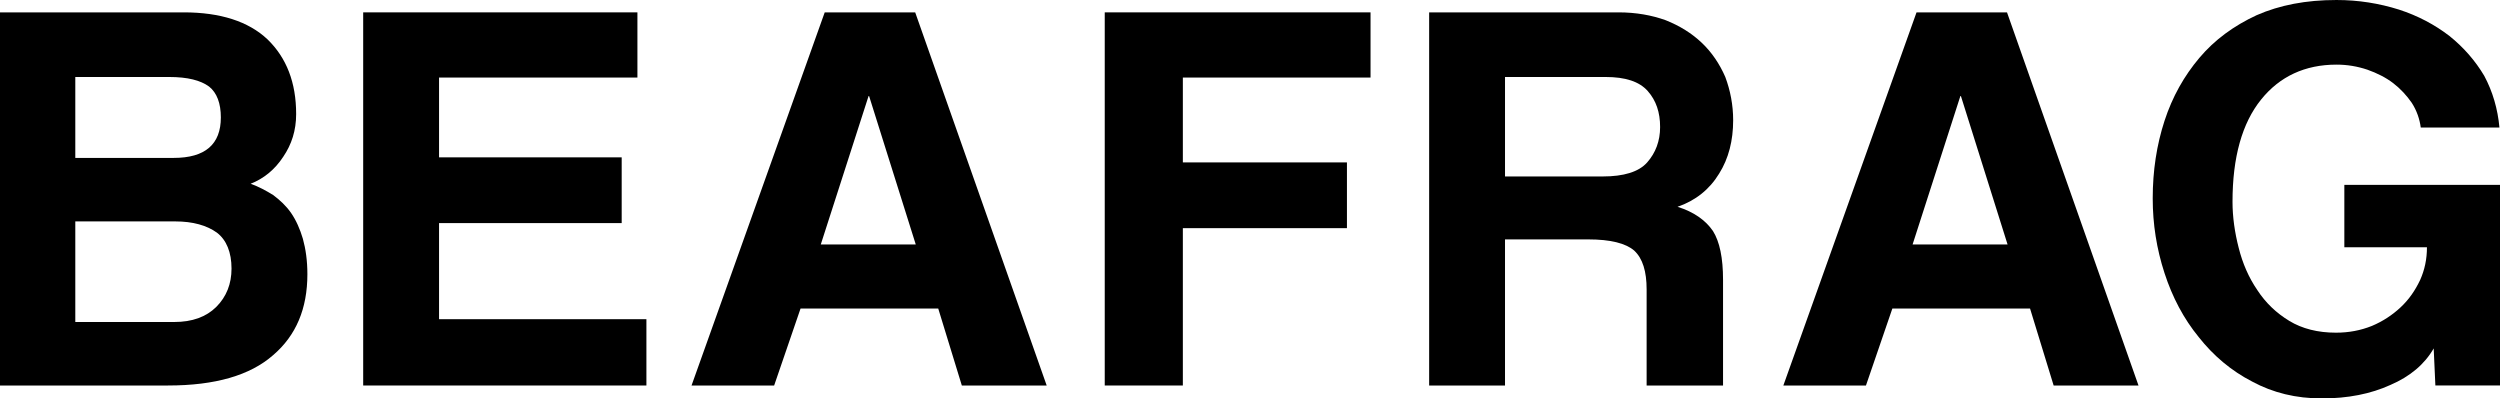
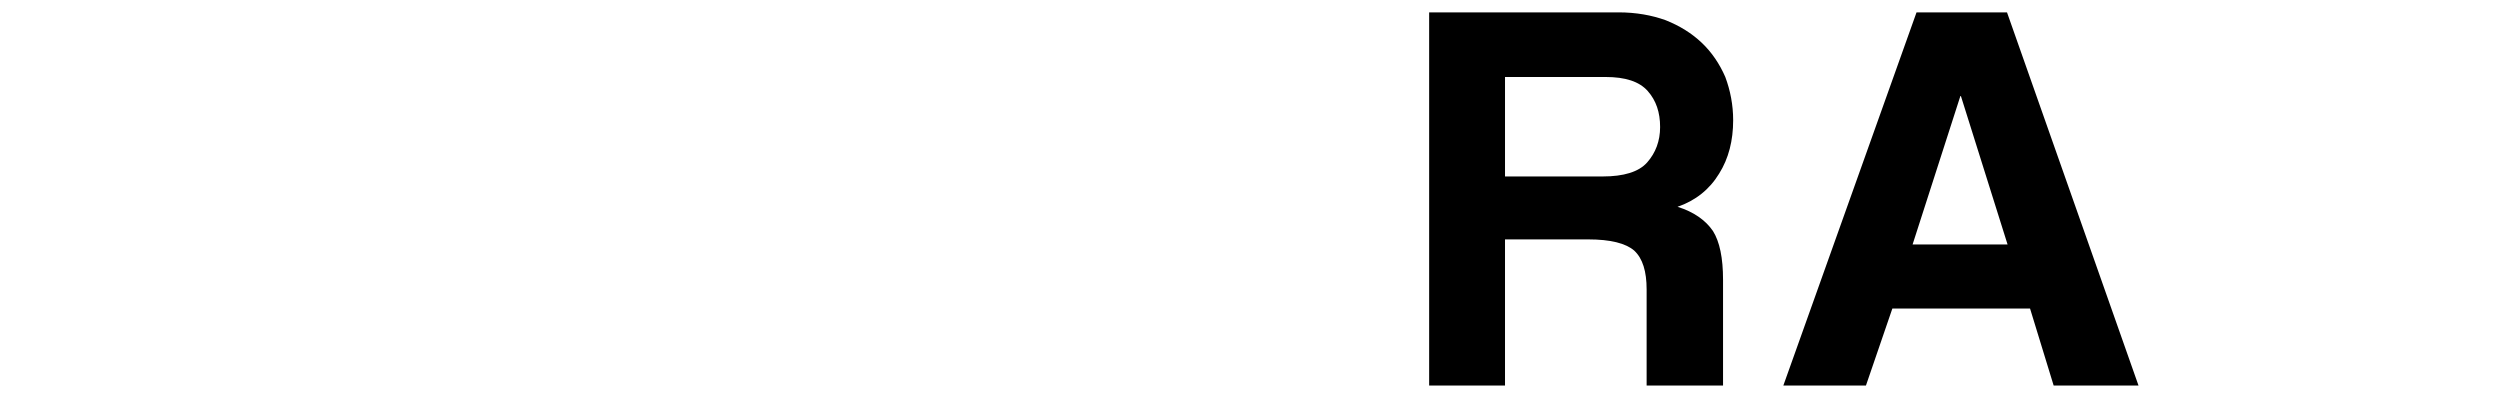
<svg xmlns="http://www.w3.org/2000/svg" xml:space="preserve" width="133.794mm" height="21.323mm" version="1.1" style="shape-rendering:geometricPrecision; text-rendering:geometricPrecision; image-rendering:optimizeQuality; fill-rule:evenodd; clip-rule:evenodd" viewBox="0 0 13965.3 2225.64">
  <defs>
    <style type="text/css">
   
    .fil0 {fill:black;fill-rule:nonzero}
   
  </style>
  </defs>
  <g id="Layer_x0020_1">
    <g id="_105553193307488">
-       <path class="fil0" d="M973.13 1798.72c100.45,0 178.94,-28.24 235.44,-84.76 56.51,-56.5 84.76,-128.7 84.76,-213.45 0,-91.04 -28.24,-160.1 -81.61,-200.91 -56.51,-40.8 -134.98,-62.78 -232.31,-62.78l-558.76 0 0 561.9 552.49 0zm-552.49 -1368.64l0 452.02 549.35 0c175.78,0 263.68,-75.33 263.68,-226.01 0,-78.48 -21.97,-138.12 -65.92,-172.65 -47.09,-34.53 -119.29,-53.36 -222.89,-53.36l-524.22 0zm-420.65 1723.37l0 -2084.37 1026.49 0c204.05,0 361,50.23 467.73,150.68 106.73,103.59 160.09,241.71 160.09,417.51 0,91.03 -25.1,169.51 -72.19,238.57 -47.09,72.2 -109.87,122.43 -182.08,150.67 43.95,15.7 84.77,37.67 125.57,62.78 37.67,28.26 72.2,59.65 100.45,100.45 28.24,40.81 50.23,91.03 65.93,144.4 15.69,56.51 25.1,122.44 25.1,197.77 0,191.48 -62.78,342.16 -191.48,452.03 -128.71,113.01 -323.33,169.51 -587.02,169.51l-938.6 0z" />
-       <polygon id="_1" class="fil0" points="2028.8,2153.44 2028.8,69.07 3560.7,69.07 3560.7,433.2 2452.59,433.2 2452.59,878.96 3472.8,878.96 3472.8,1246.24 2452.59,1246.24 2452.59,1783.03 3610.93,1783.03 3610.93,2153.44 " />
-       <path id="_2" class="fil0" d="M4854.95 536.8l-3.13 0 -266.83 828.74 530.51 0 -260.54 -828.74zm517.95 1616.64l-131.84 -430.05 -769.08 0 -147.53 430.05 -461.46 0 743.97 -2084.37 505.4 0 734.56 2084.37 -474.02 0z" />
-       <polygon id="_3" class="fil0" points="6607.52,1274.5 6607.52,2153.44 6171.19,2153.44 6171.19,69.07 7655.98,69.07 7655.98,433.2 6607.52,433.2 6607.52,907.23 7524.15,907.23 7524.15,1274.5 " />
      <path id="_4" class="fil0" d="M8407.19 430.07l0 555.62 546.2 0c116.14,0 200.9,-25.11 247.98,-78.47 47.1,-53.37 72.2,-119.29 72.2,-197.77 0,-81.62 -21.97,-147.54 -69.06,-200.9 -47.09,-53.37 -125.57,-78.48 -235.44,-78.48l-561.89 0zm791.05 1723.37l0 -536.78c0,-100.45 -21.97,-172.66 -69.06,-216.61 -47.1,-40.8 -131.85,-62.78 -257.41,-62.78l-464.59 0 0 816.17 -423.79 0 0 -2084.37 1057.88 0c97.31,0 185.22,15.7 263.69,43.95 78.48,31.39 144.4,72.2 200.9,125.57 56.51,53.36 100.45,119.28 131.85,191.48 28.24,75.34 43.94,156.95 43.94,241.71 0,113 -25.11,213.45 -78.48,298.22 -53.36,87.89 -131.83,150.67 -232.28,185.2 91.03,28.26 156.95,75.34 197.77,134.98 37.66,59.64 56.5,150.67 56.5,273.11l0 590.15 -426.92 0z" />
      <path id="_5" class="fil0" d="M10953.95 536.8l-3.14 0 -266.82 828.74 530.51 0 -260.54 -828.74zm517.95 1616.64l-131.85 -430.05 -769.08 0 -147.53 430.05 -461.46 0 743.98 -2084.37 505.39 0 734.56 2084.37 -474.01 0z" />
-       <path id="_6" class="fil0" d="M13604.29 2153.44l-9.41 -207.18c-50.23,87.9 -131.84,156.95 -241.71,204.04 -109.87,50.23 -238.57,75.34 -382.97,75.34 -144.4,0 -273.11,-31.39 -389.26,-94.17 -116.13,-59.64 -216.59,-144.4 -298.21,-247.98 -84.76,-103.6 -147.54,-222.88 -191.48,-357.87 -43.94,-134.98 -65.93,-273.11 -65.93,-417.51 0,-153.81 21.98,-298.21 65.93,-433.19 43.94,-134.98 109.87,-251.13 194.62,-351.58 84.76,-100.45 191.48,-178.94 320.19,-238.58 128.7,-56.5 276.24,-84.76 445.75,-84.76 122.43,0 238.57,18.84 348.44,53.37 106.74,34.53 200.91,84.76 282.53,147.54 78.47,62.78 144.4,138.11 194.61,222.88 47.09,87.9 75.34,185.2 84.76,288.8l-439.47 0c-6.28,-47.09 -21.98,-94.17 -50.23,-138.12 -28.26,-40.81 -62.78,-78.48 -103.6,-109.87 -40.8,-31.4 -91.03,-56.5 -144.4,-75.34 -56.5,-18.83 -113.01,-28.24 -172.65,-28.24 -175.78,0 -317.05,65.92 -420.65,194.62 -106.73,131.84 -160.09,323.32 -160.09,571.32 0,84.76 12.55,172.64 34.53,257.41 21.97,87.9 56.51,166.37 103.6,235.43 47.09,72.21 106.73,128.71 178.92,172.66 72.21,43.94 160.1,65.9 260.55,65.9 72.21,0 138.12,-12.55 200.91,-37.66 59.64,-25.11 113.01,-59.64 160.1,-103.6 47.09,-43.94 81.61,-94.17 109.87,-153.81 25.1,-56.51 37.66,-116.15 37.66,-182.07l-461.45 0 0 -348.44 869.54 0 0 1120.66 -361 0 0 0z" />
    </g>
  </g>
</svg>